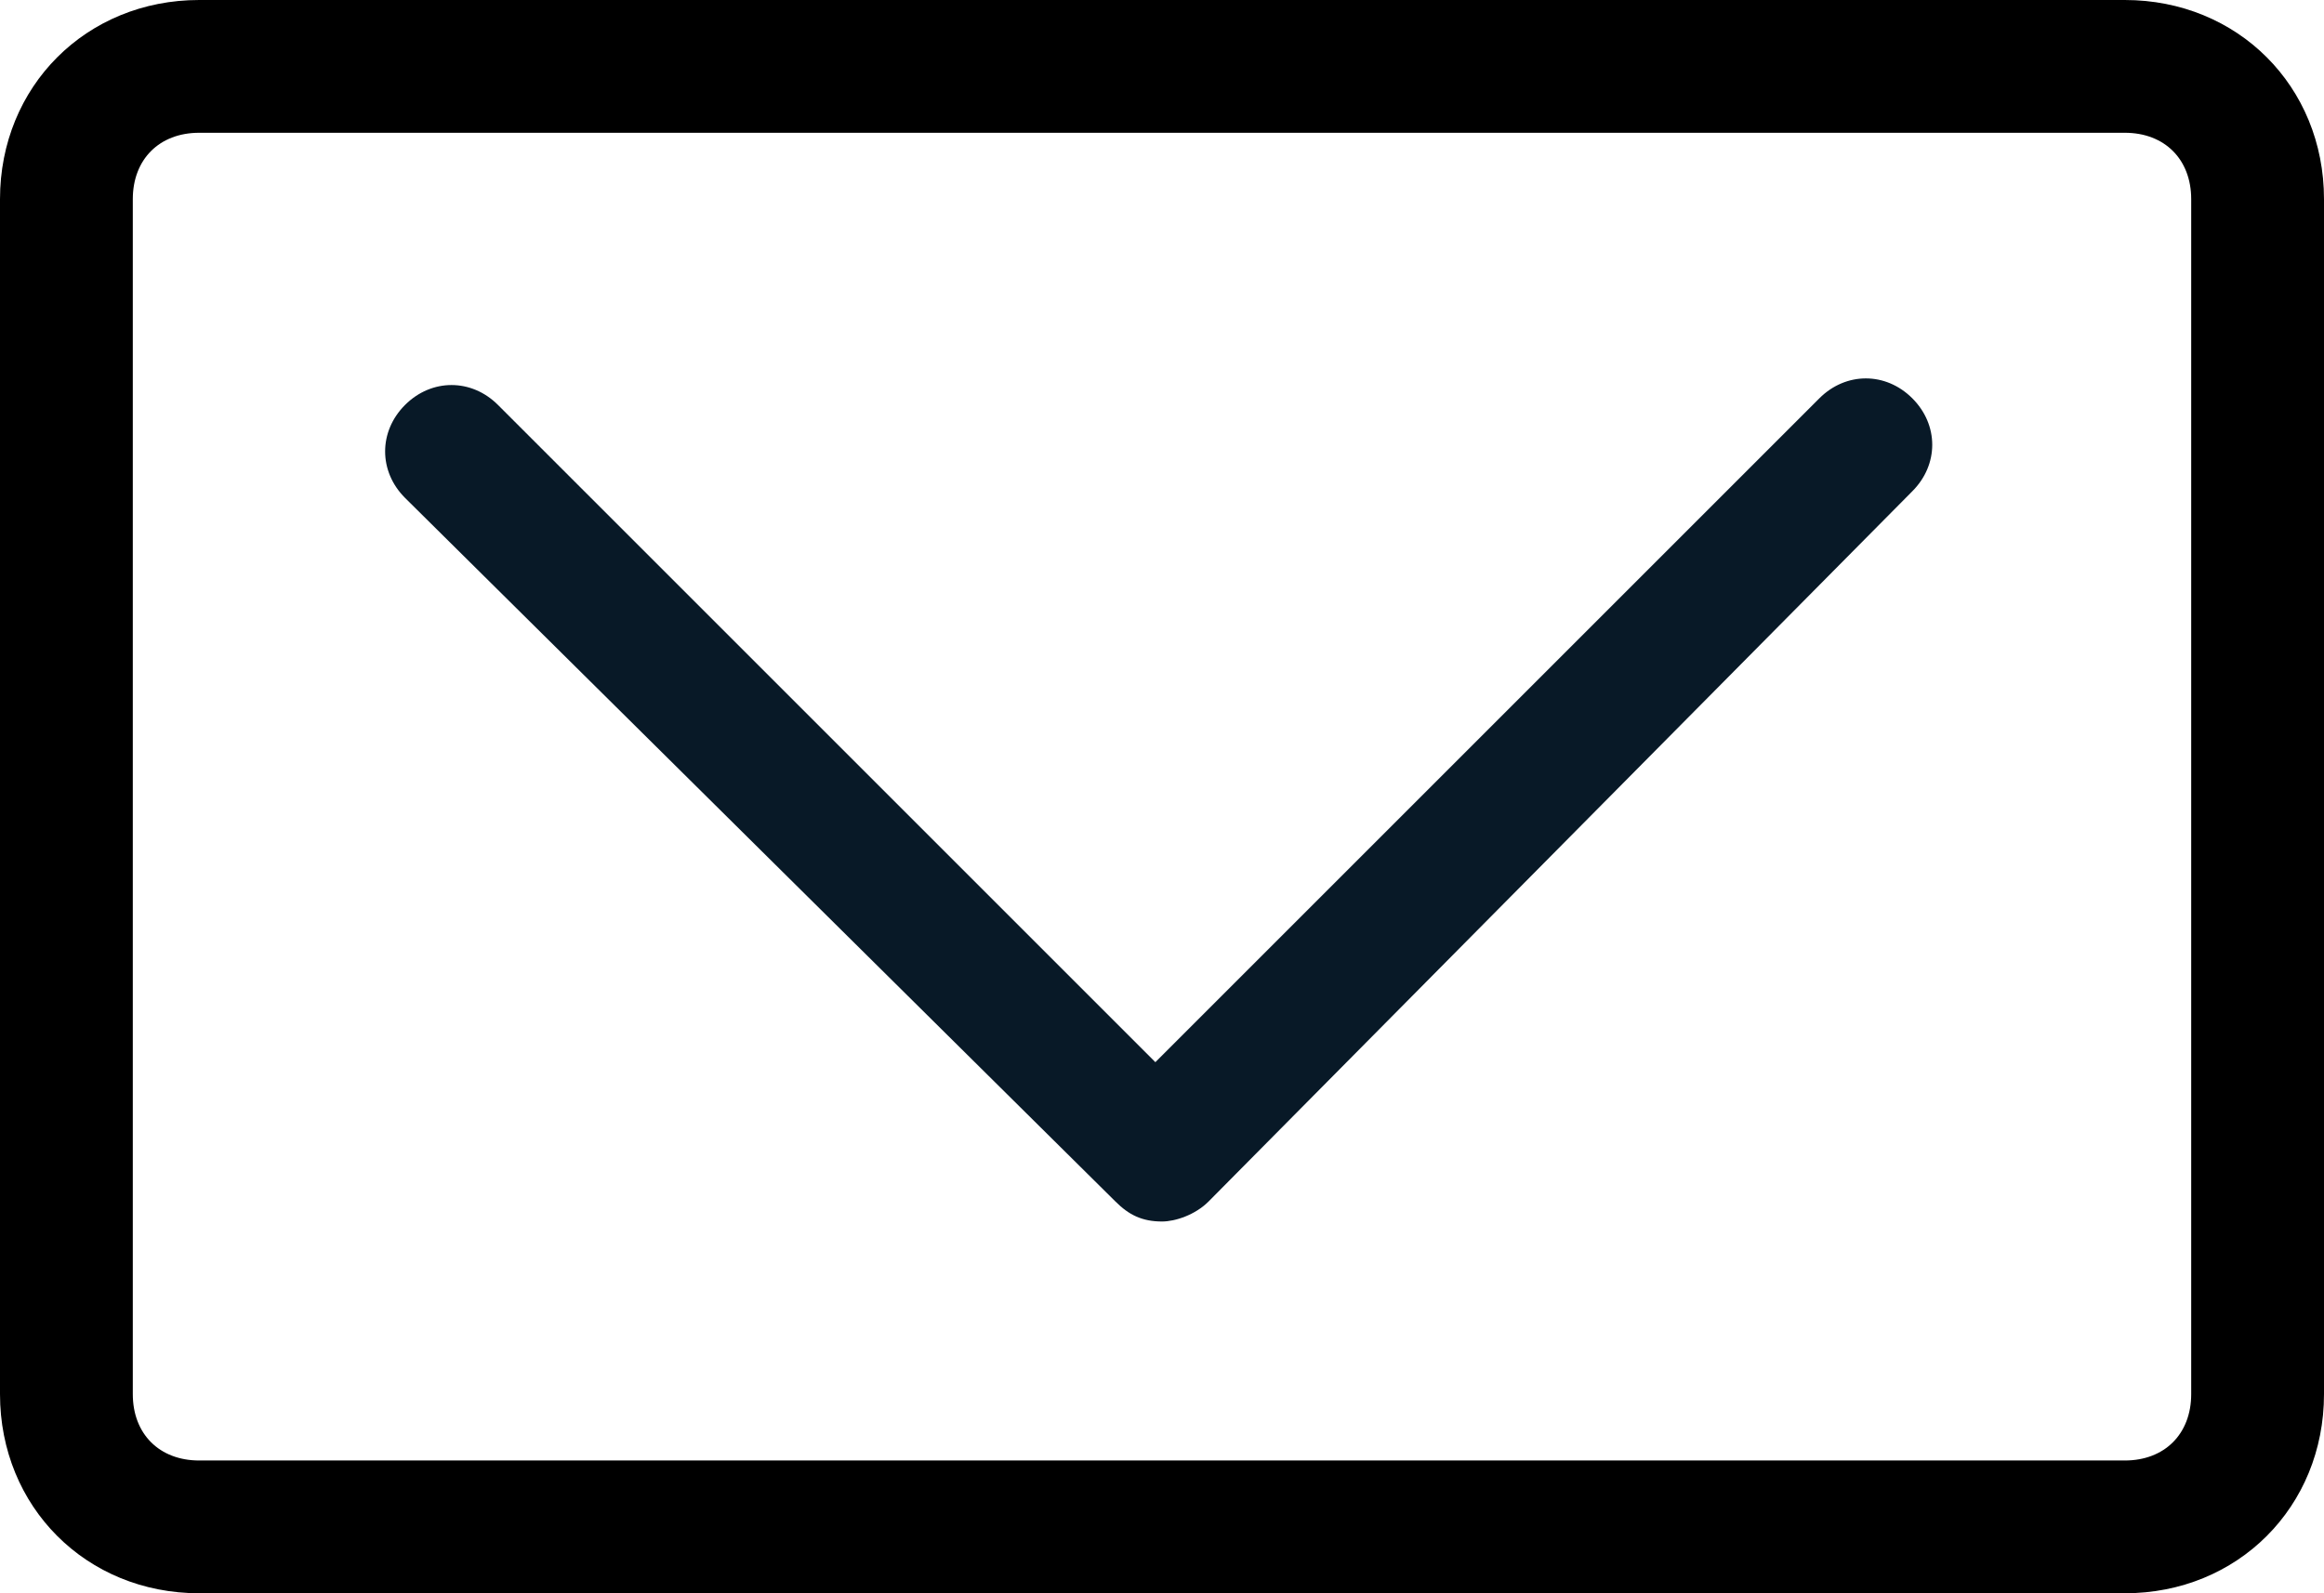
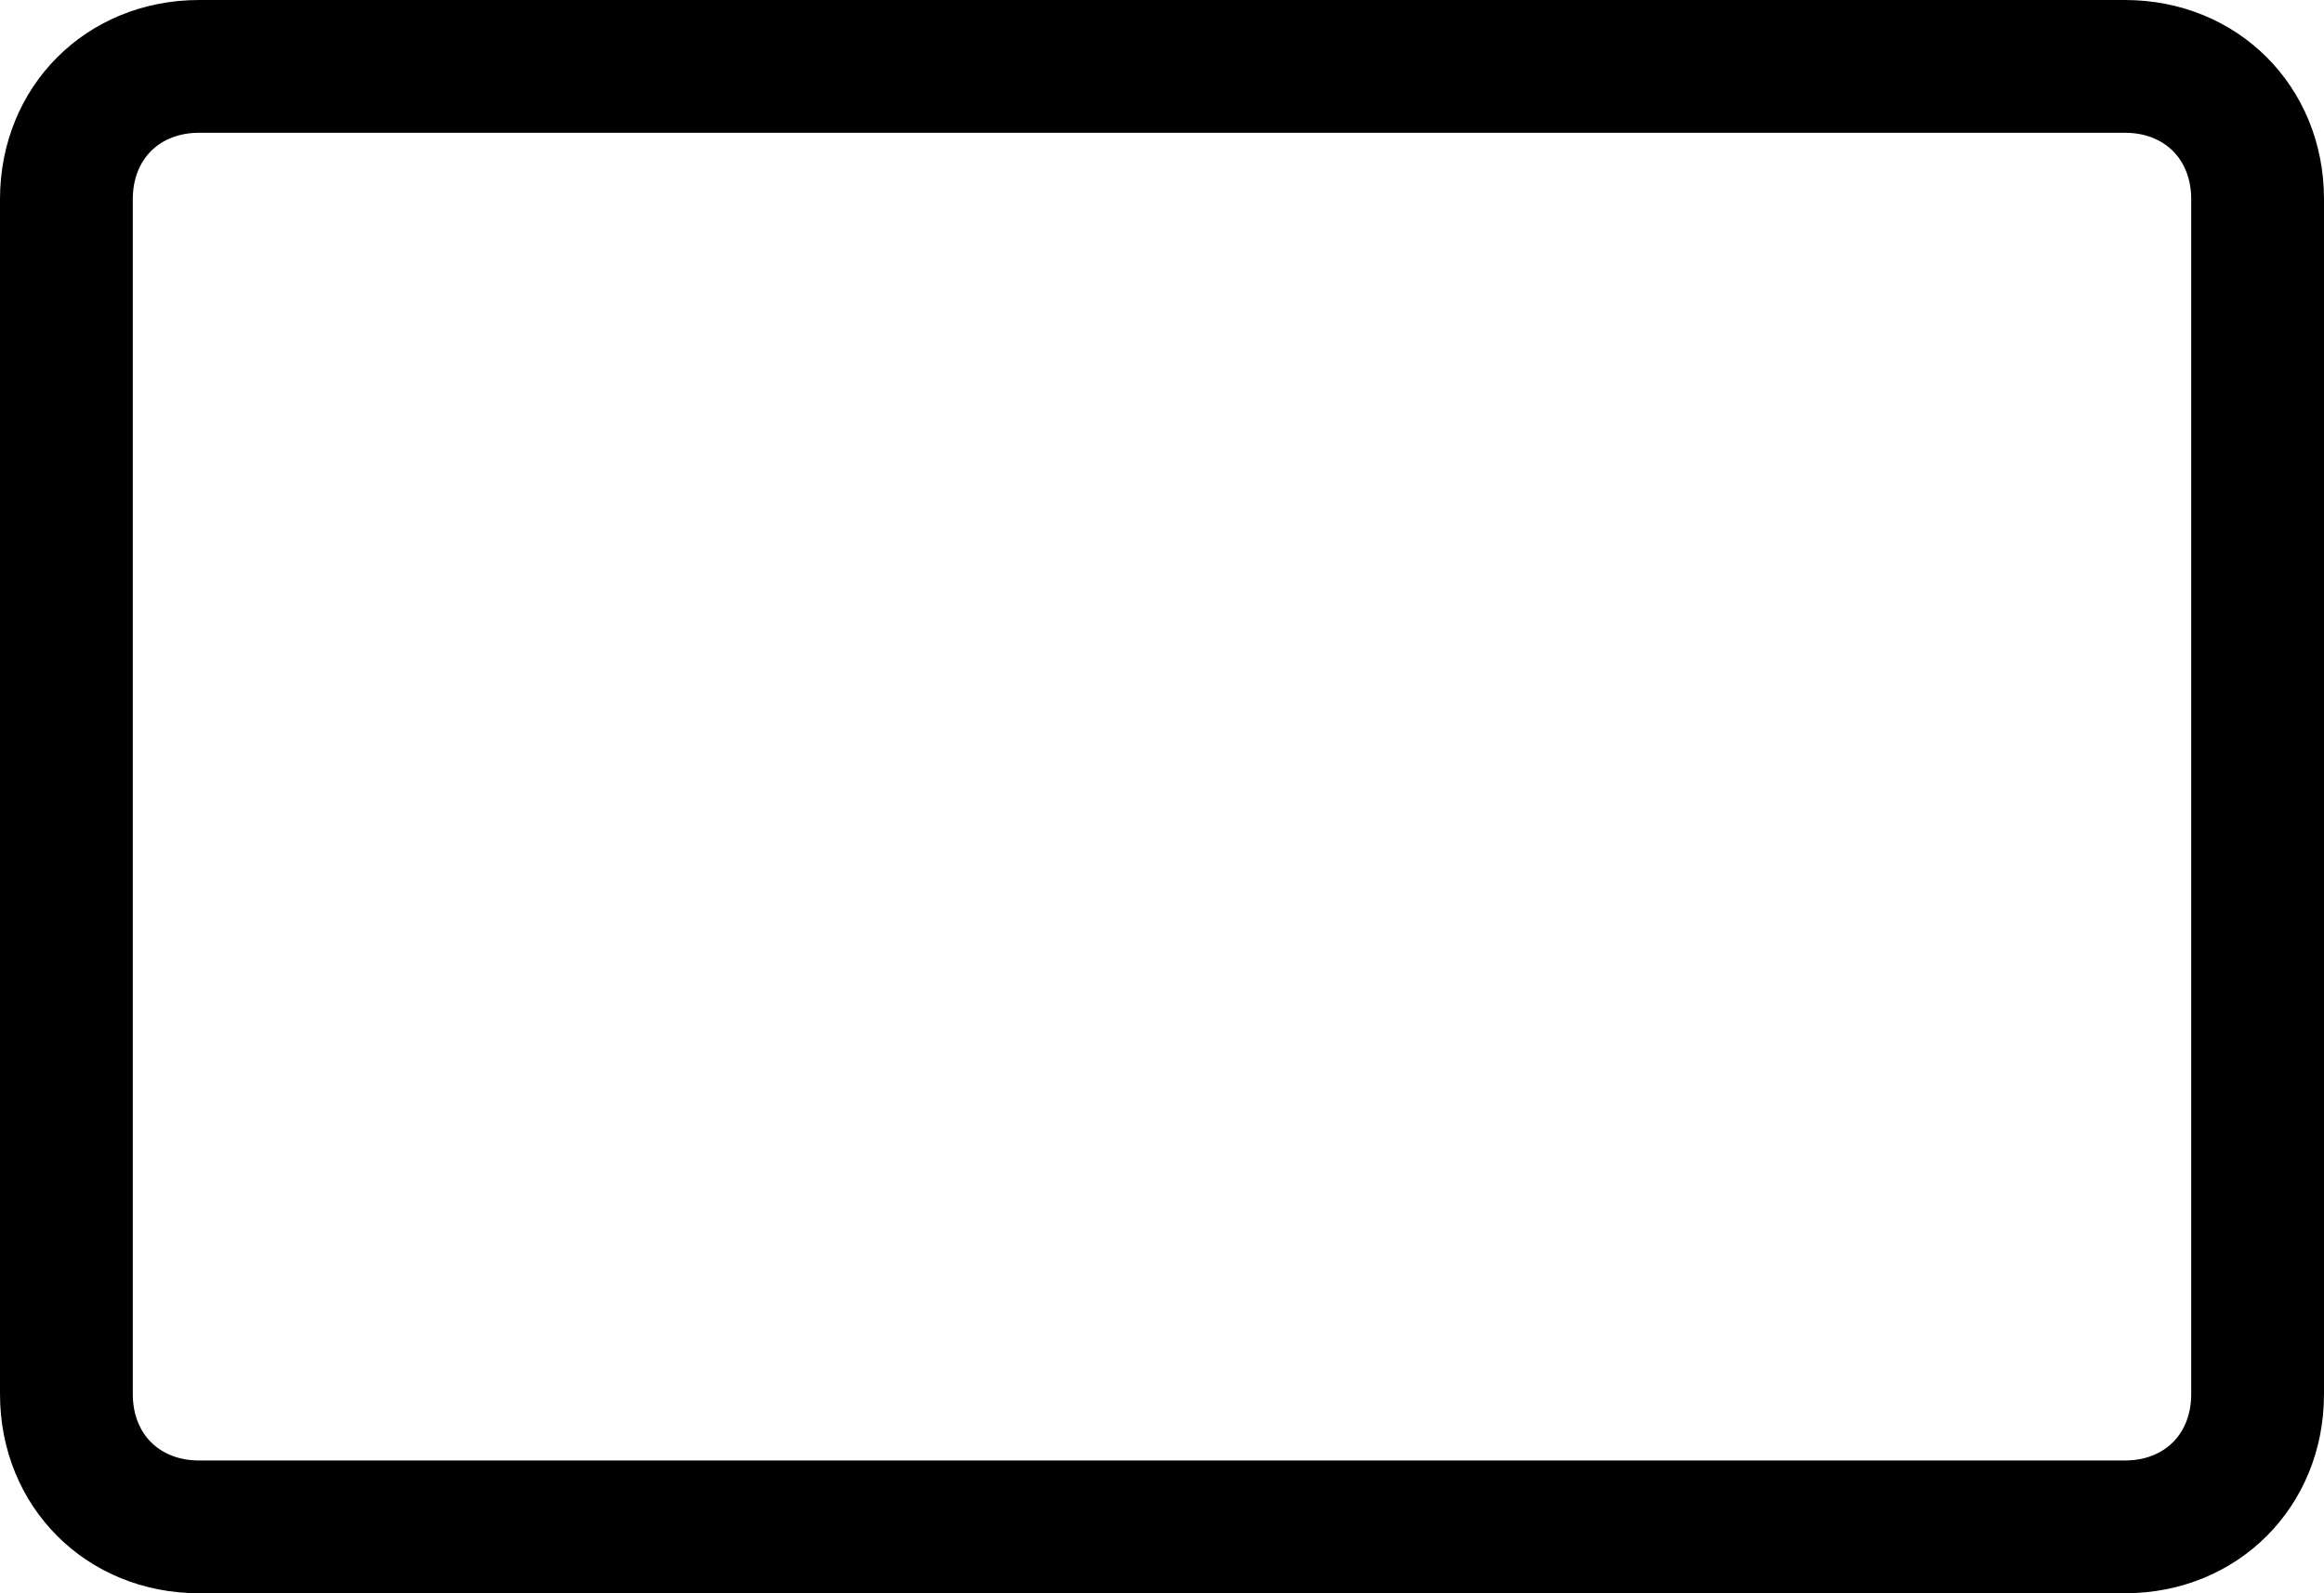
<svg xmlns="http://www.w3.org/2000/svg" version="1.1" id="レイヤー_1" x="0px" y="0px" viewBox="0 0 35 24" style="enable-background:new 0 0 35 24;" xml:space="preserve">
  <style type="text/css">
	.st0{fill:#081927;}
</style>
  <g>
    <g id="長方形_294">
      <path d="M32,24H3c-1.7,0-3-1.3-3-3V3c0-1.7,1.3-3,3-3h29c1.7,0,3,1.3,3,3v18C35,22.7,33.7,24,32,24z M3,2C2.4,2,2,2.4,2,3v18    c0,0.6,0.4,1,1,1h29c0.6,0,1-0.4,1-1V3c0-0.6-0.4-1-1-1H3z" />
    </g>
-     <path class="st0" d="M17.5,18.4c-0.3,0-0.5-0.1-0.7-0.3L6.1,7.5c-0.4-0.4-0.4-1,0-1.4s1-0.4,1.4,0l9.9,9.9L27.4,6   c0.4-0.4,1-0.4,1.4,0s0.4,1,0,1.4L18.2,18.1C18,18.3,17.7,18.4,17.5,18.4z" />
  </g>
</svg>